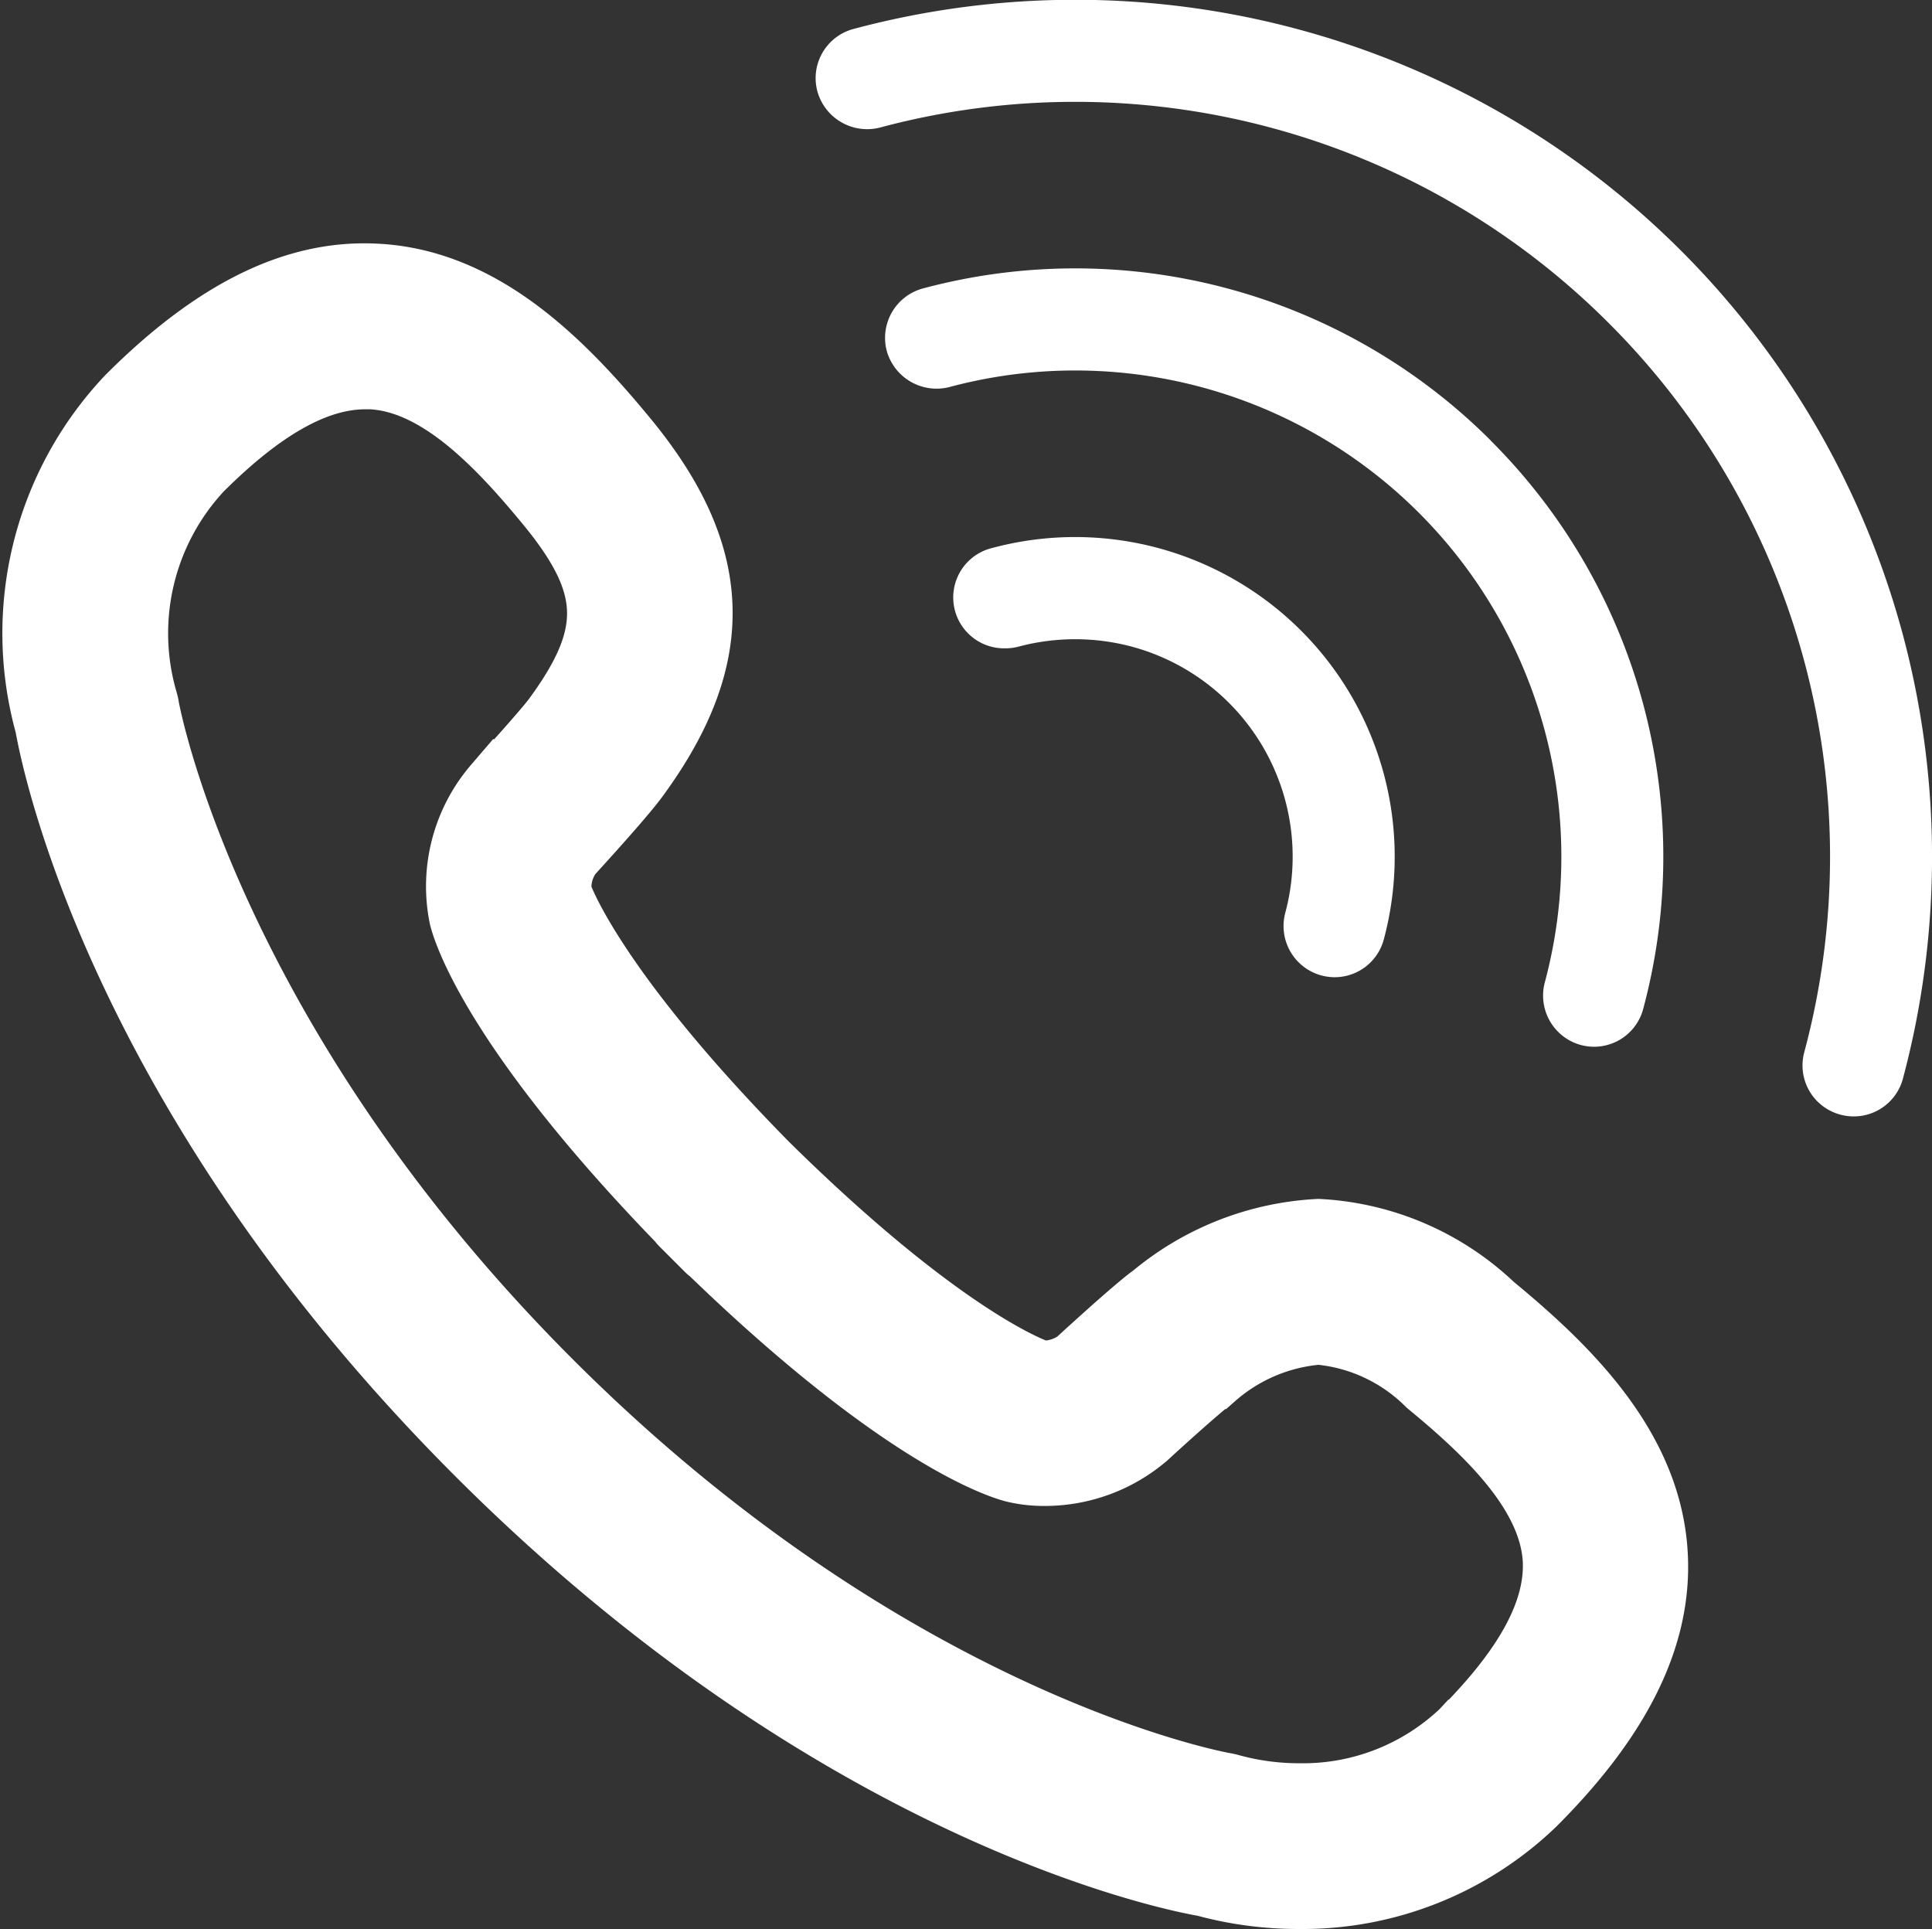
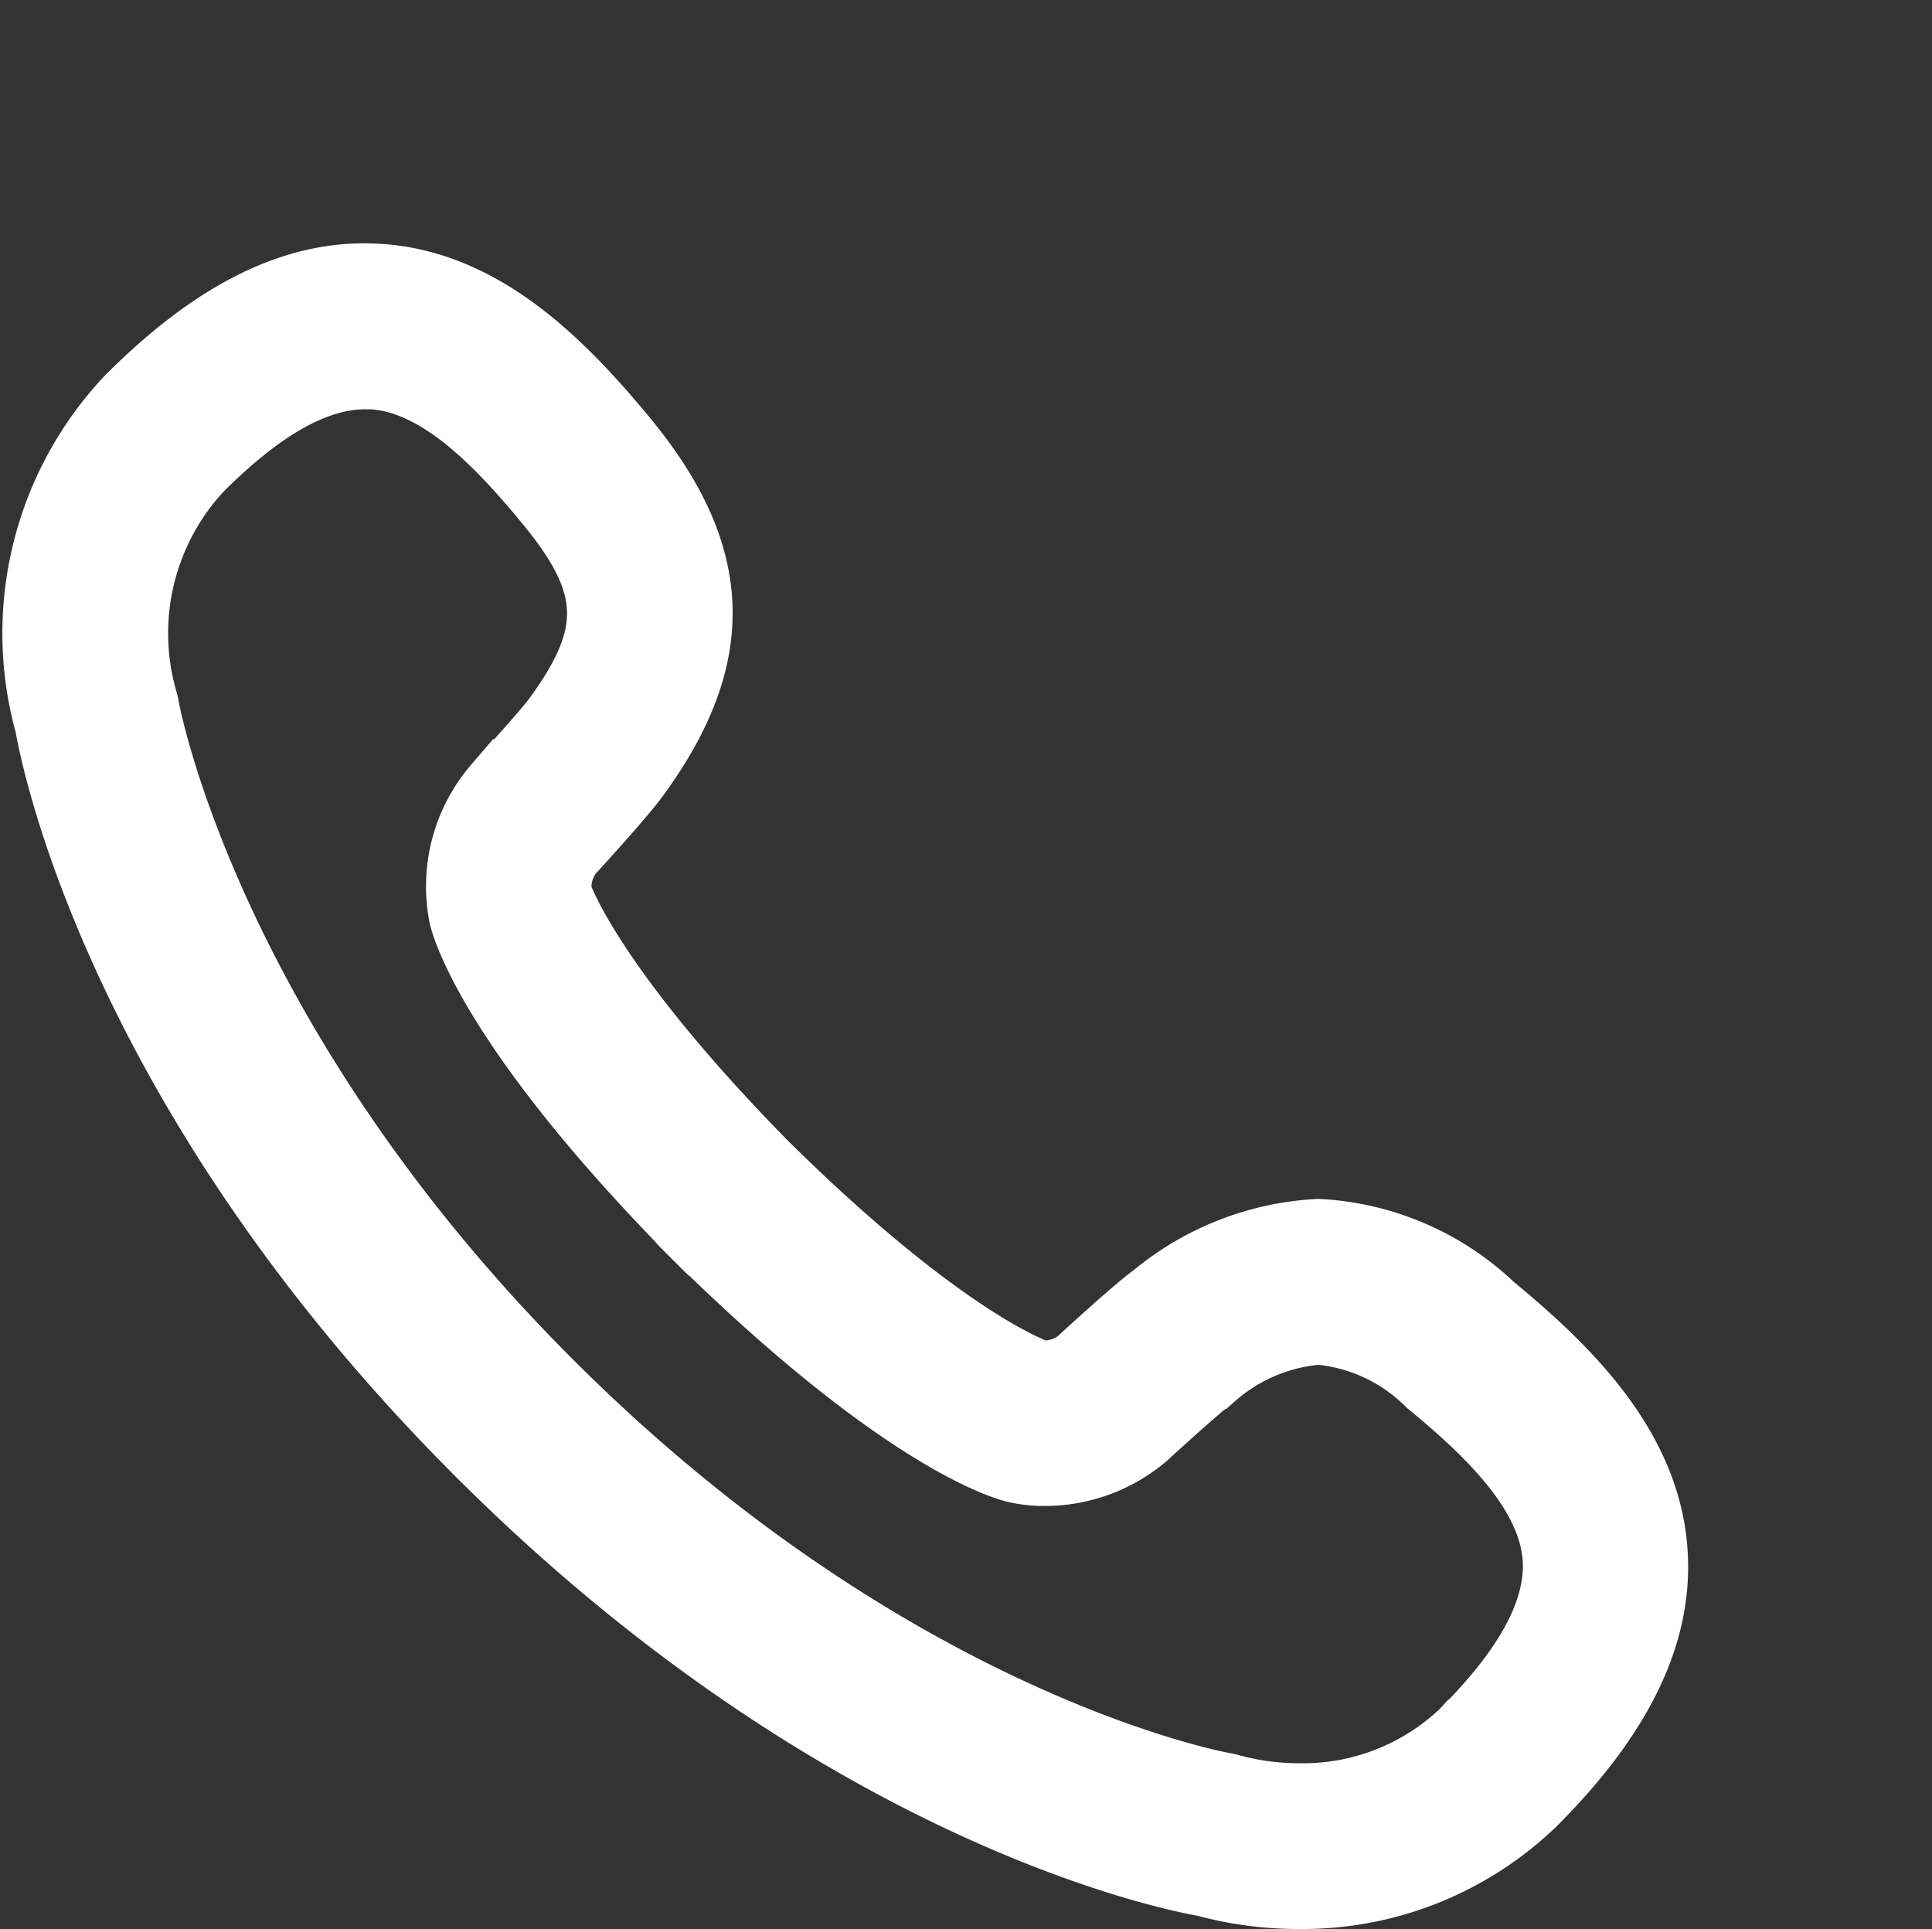
<svg xmlns="http://www.w3.org/2000/svg" width="45.567" height="45.494" viewBox="0 0 45.567 45.494">
  <rect x="0" y="0" width="45.567" height="45.494" fill="#333333" stroke="none" />
  <g id="Group_72" data-name="Group 72" transform="translate(-865.586 -5023.813)">
    <g id="Group_66" data-name="Group 66" transform="translate(884.823 5023.813)">
-       <path id="Path_262" data-name="Path 262" d="M57.3,40.824a1.236,1.236,0,0,0,.3.039,1.2,1.2,0,0,0,1.162-.893,7.538,7.538,0,0,0-9.233-9.231,1.2,1.2,0,0,0,.312,2.367,1.19,1.19,0,0,0,.311-.041,5.186,5.186,0,0,1,2.66,0,5.13,5.13,0,0,1,3.625,6.283A1.207,1.207,0,0,0,57.3,40.824Z" transform="translate(-45.361 -17.816)" fill="#fff" />
-       <path id="Path_263" data-name="Path 263" d="M59.633,21.808a13.862,13.862,0,0,0-13.4-3.593,1.207,1.207,0,0,0-.852,1.475,1.221,1.221,0,0,0,1.474.851A11.466,11.466,0,0,1,60.9,34.585a1.208,1.208,0,0,0,.86,1.475,1.245,1.245,0,0,0,.3.039,1.2,1.2,0,0,0,1.162-.894,13.855,13.855,0,0,0-3.595-13.4Z" transform="translate(-43.703 -11.412)" fill="#fff" />
-       <path id="Path_264" data-name="Path 264" d="M67.689,19.981A20.21,20.21,0,0,0,42.939,5.69a1.2,1.2,0,0,0-.852,1.474,1.219,1.219,0,0,0,1.473.852,17.782,17.782,0,0,1,17.192,4.612,17.782,17.782,0,0,1,4.611,17.192,1.2,1.2,0,0,0,.852,1.475,1.2,1.2,0,0,0,1.475-.852A20.278,20.278,0,0,0,67.689,19.981Z" transform="translate(-42.045 -5.007)" fill="#fff" />
-     </g>
+       </g>
    <path id="Path_265" data-name="Path 265" d="M39.39,42.369a6.449,6.449,0,0,0-4.111-1.77,6.63,6.63,0,0,0-3.9,1.524l-.081.059v0c-.538.418-1.707,1.5-1.717,1.506a1.364,1.364,0,0,1-.776.252.59.59,0,0,1-.105-.008c-.021-.006-2.162-.682-6.439-4.9-4.19-4.257-4.872-6.391-4.873-6.392a1.325,1.325,0,0,1,.253-.927c.456-.5,1.264-1.393,1.562-1.8l0,0c2.089-2.847,2.012-5.237-.256-7.991-1.514-1.838-3.4-3.733-5.9-3.853-1.911-.1-3.811.841-5.842,2.872a8.1,8.1,0,0,0-1.92,7.741c.152.869,1.725,8.738,10.167,17.178S31.762,55.88,32.594,56.023a8.41,8.41,0,0,0,2.214.294h0a7.878,7.878,0,0,0,5.562-2.207c2.024-2.025,2.964-3.936,2.871-5.84C43.122,45.767,41.228,43.882,39.39,42.369Zm-.721,10.039a5.448,5.448,0,0,1-3.848,1.5,6.079,6.079,0,0,1-1.62-.219c-.044-.012-.088-.022-.132-.03-.077-.012-7.8-1.385-15.91-9.5-8.083-8.081-9.488-15.834-9.5-15.909a1.084,1.084,0,0,0-.028-.13A5.673,5.673,0,0,1,8.91,22.652c1.464-1.464,2.736-2.176,3.887-2.176.046,0,.091,0,.136,0,1.564.076,2.98,1.549,4.157,2.98,1.561,1.894,1.61,3.07.2,5.007l-.053.071c-.224.293-.956,1.108-1.378,1.568a3.645,3.645,0,0,0-.806,3.1c.06.25.712,2.578,5.145,7.157a.79.79,0,0,0,.087.1l.57.57a.494.494,0,0,0,.085.072c4.6,4.447,6.923,5.1,7.171,5.16a3.03,3.03,0,0,0,.7.079,3.679,3.679,0,0,0,2.406-.885c.474-.437,1.327-1.2,1.6-1.4a4.247,4.247,0,0,1,2.466-1.047,4.18,4.18,0,0,1,2.584,1.212c1.431,1.176,2.9,2.591,2.98,4.156C40.9,49.574,40.187,50.89,38.668,52.409Z" transform="translate(861.404 5012.24)" fill="#fff" stroke="#fff" stroke-width="1.5" />
  </g>
</svg>